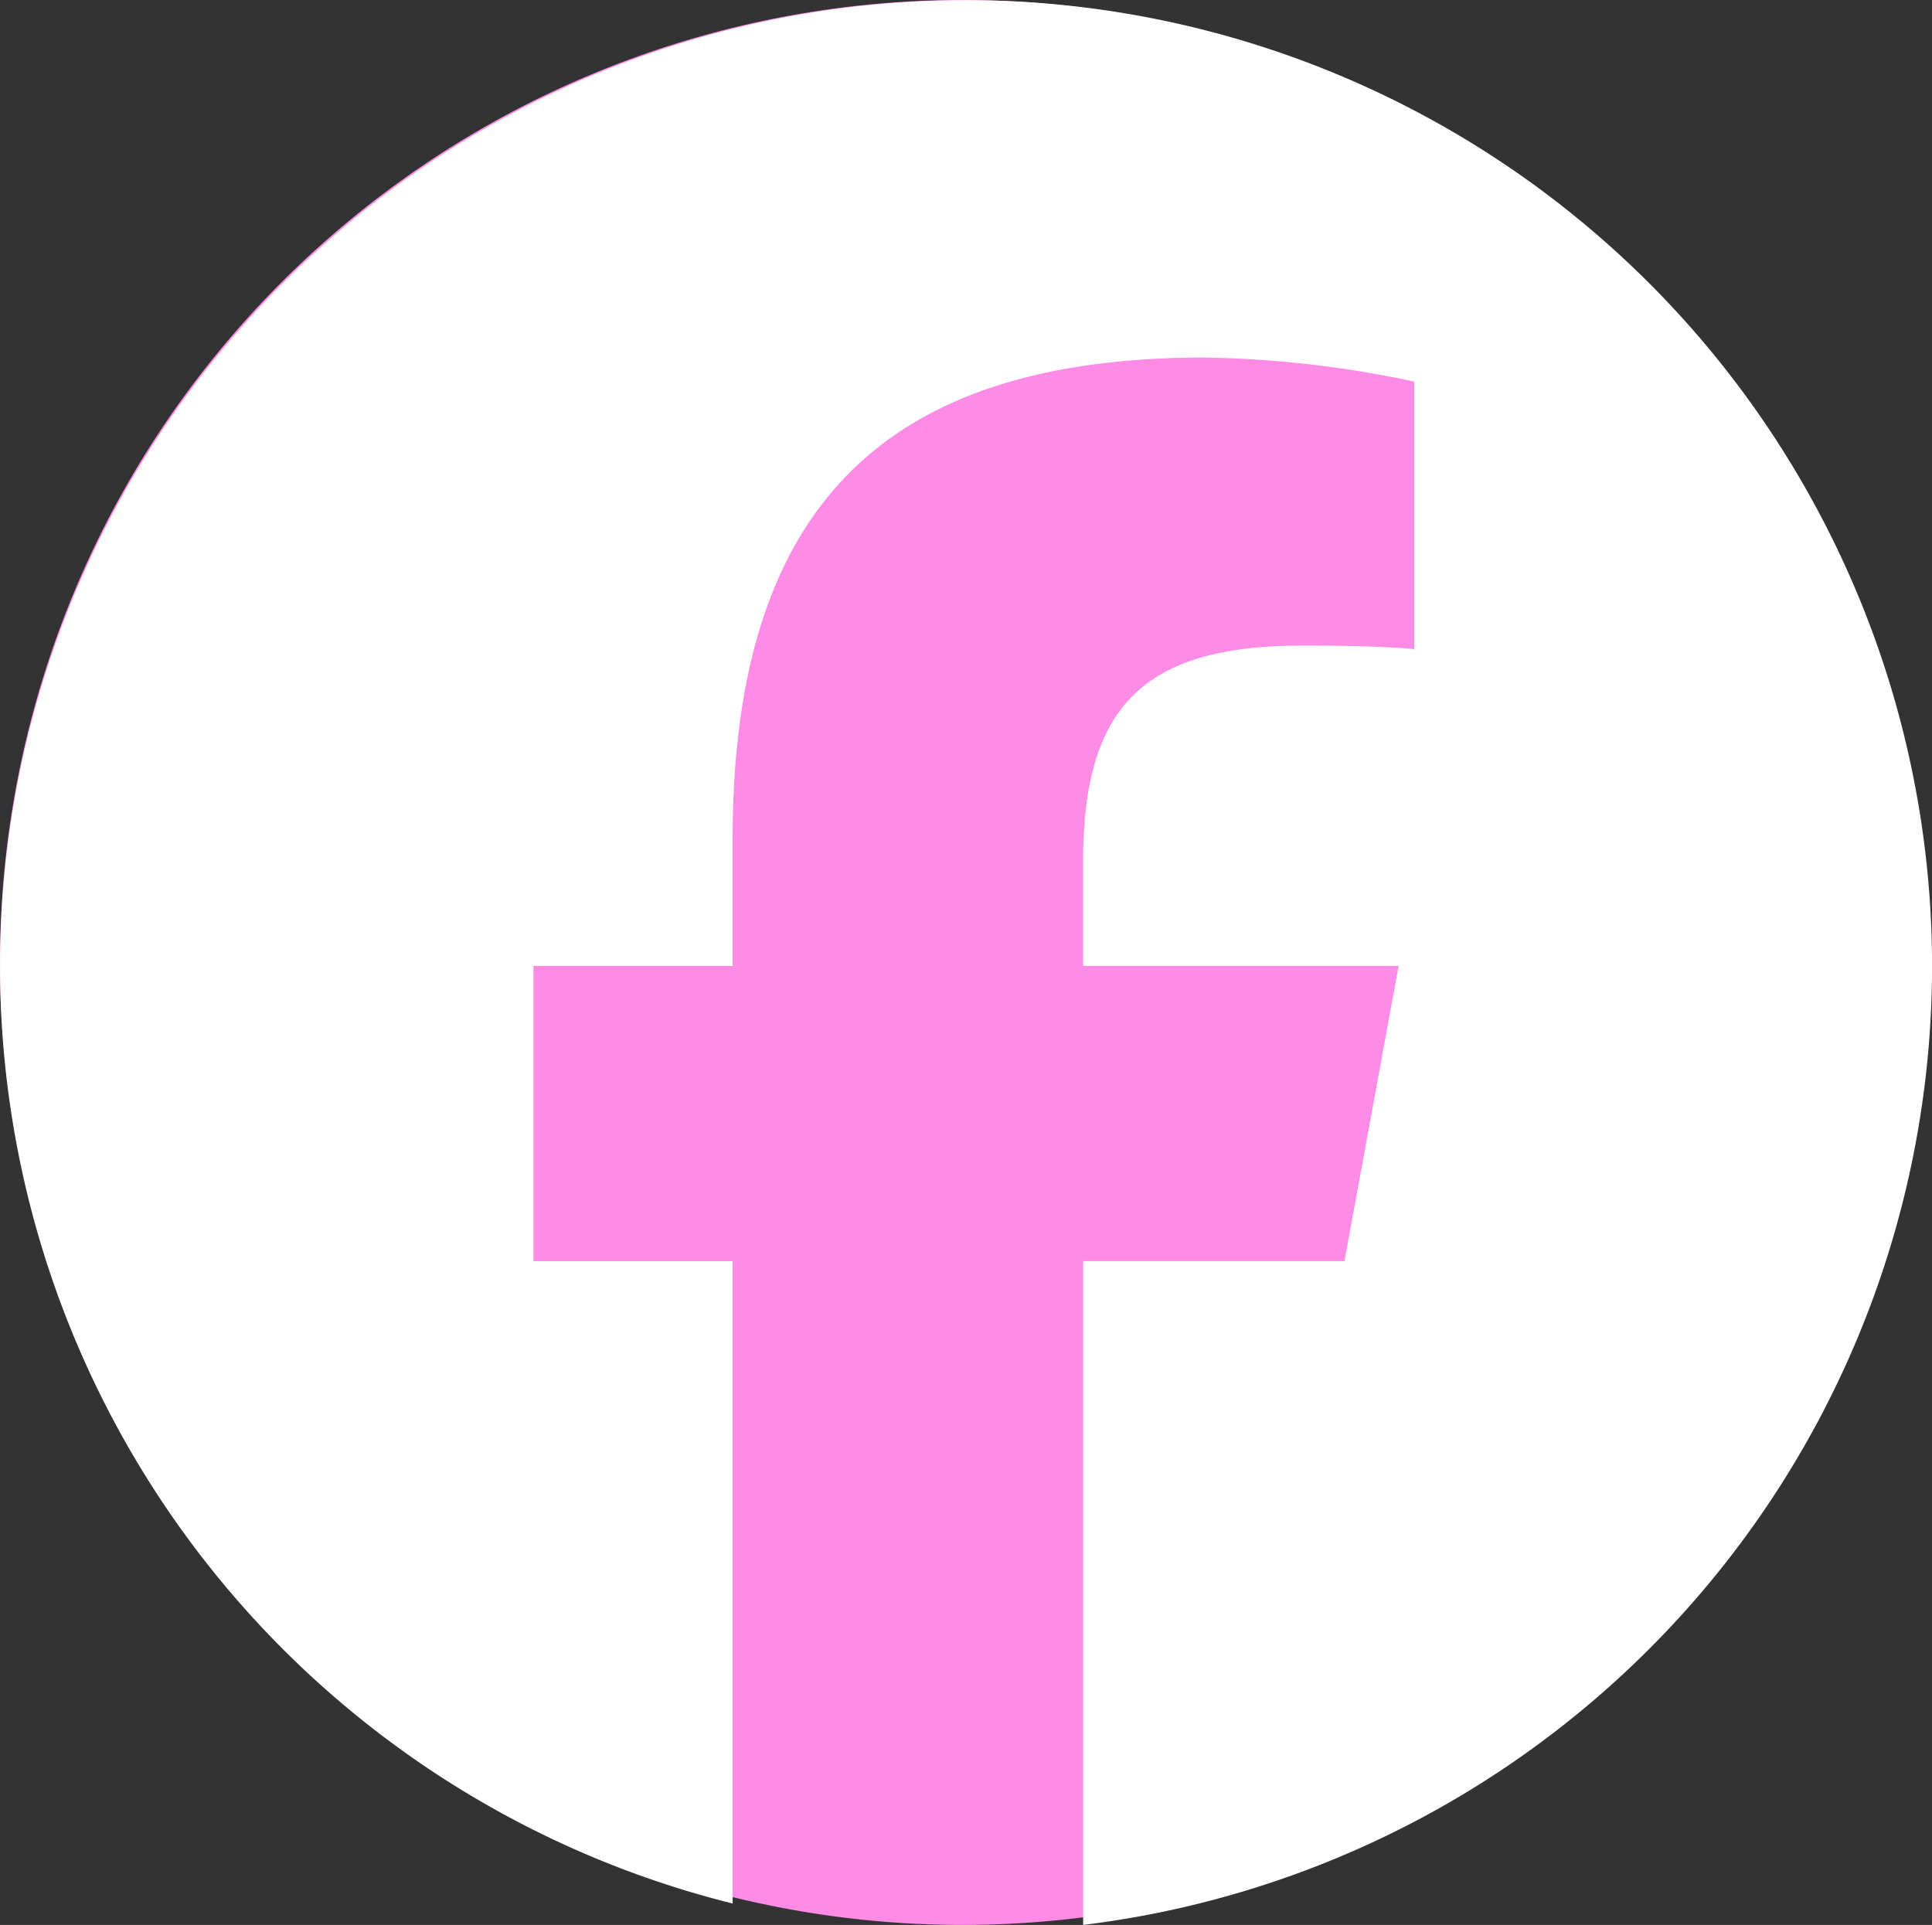
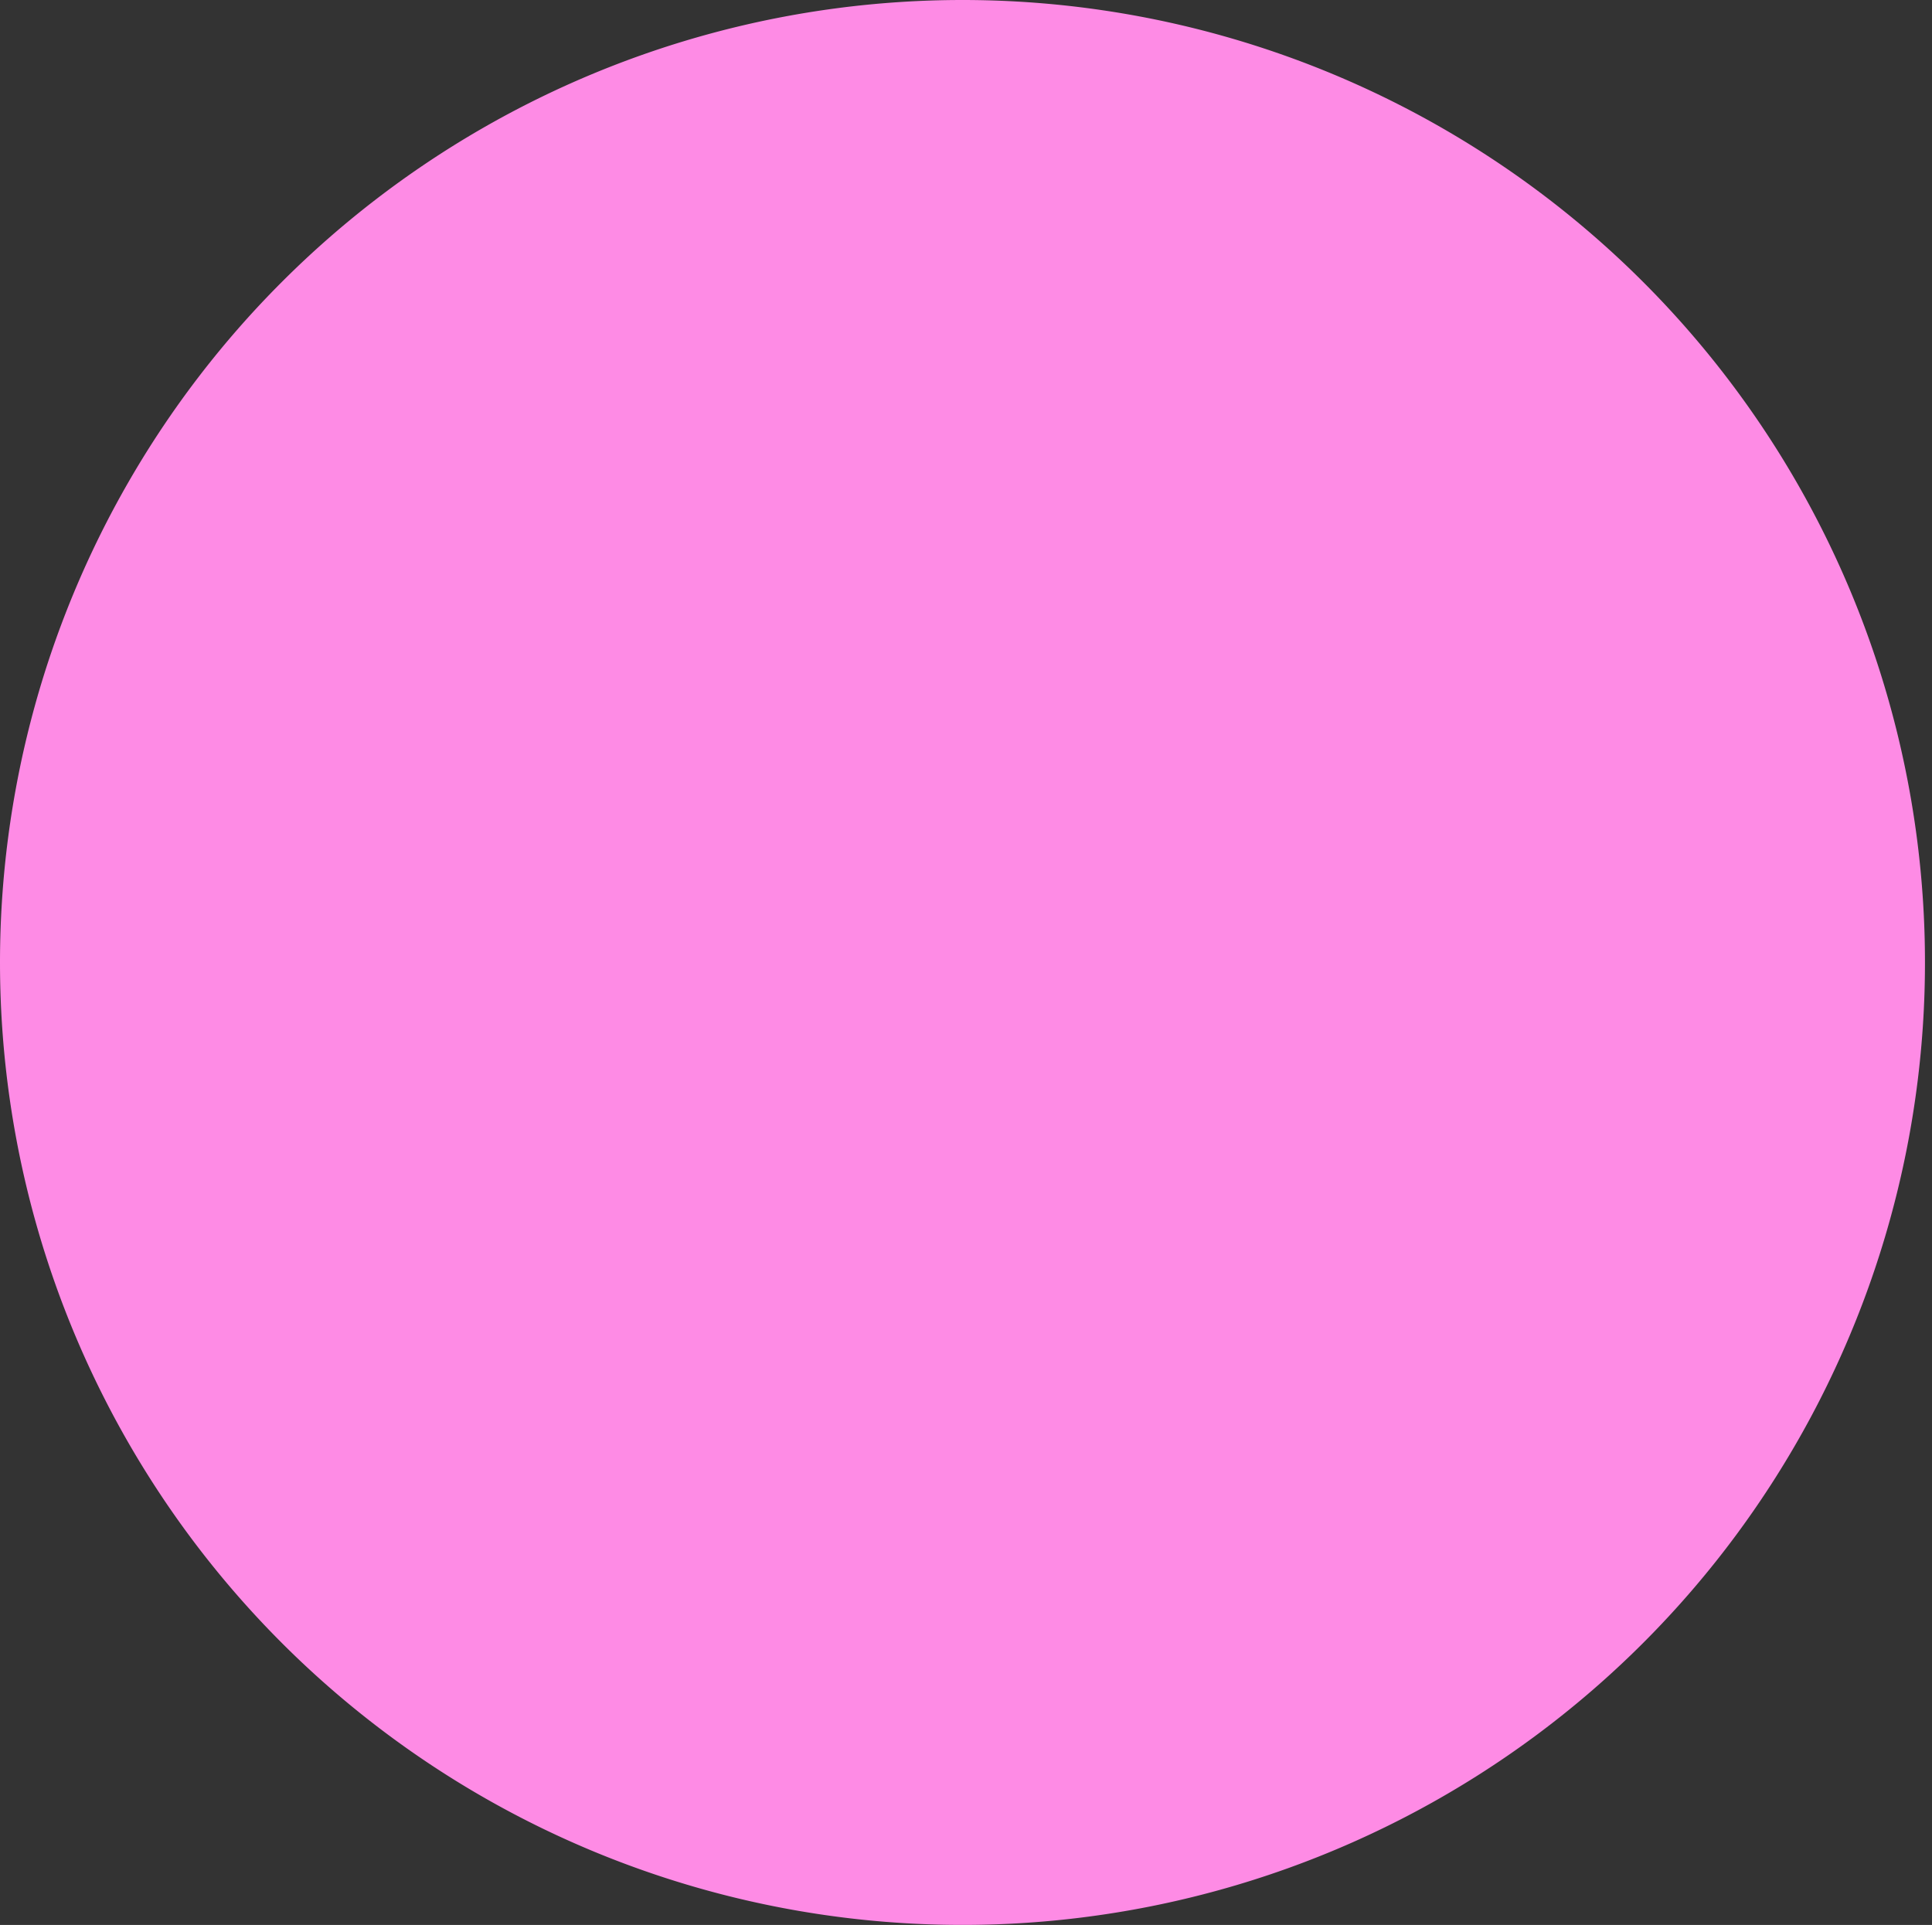
<svg xmlns="http://www.w3.org/2000/svg" width="40.146" height="40" viewBox="0 0 40.146 40">
  <rect x="0" y="0" width="40.146" height="40" fill="#333333" stroke="none" />
  <defs>
    <clipPath id="a">
-       <rect width="40.147" height="40" fill="#fff" />
-     </clipPath>
+       </clipPath>
  </defs>
  <g transform="translate(-1082 -976)">
    <path d="M20,0A20,20,0,1,1,0,20,20,20,0,0,1,20,0Z" transform="translate(1082 976)" fill="#fe8be5" />
    <g transform="translate(1082 976)">
      <g clip-path="url(#a)">
-         <path d="M40.147,20.073A20.073,20.073,0,1,0,15.224,39.555V26.207H11.085V20.073h4.139V17.43c0-6.832,3.092-10,9.8-10a22.133,22.133,0,0,1,4.364.5V13.49c-.474-.05-1.3-.075-2.319-.075-3.291,0-4.563,1.247-4.563,4.488v2.169h6.557l-1.126,6.134h-5.43V40A20.076,20.076,0,0,0,40.147,20.073" fill="#fff" />
-       </g>
+         </g>
    </g>
  </g>
</svg>